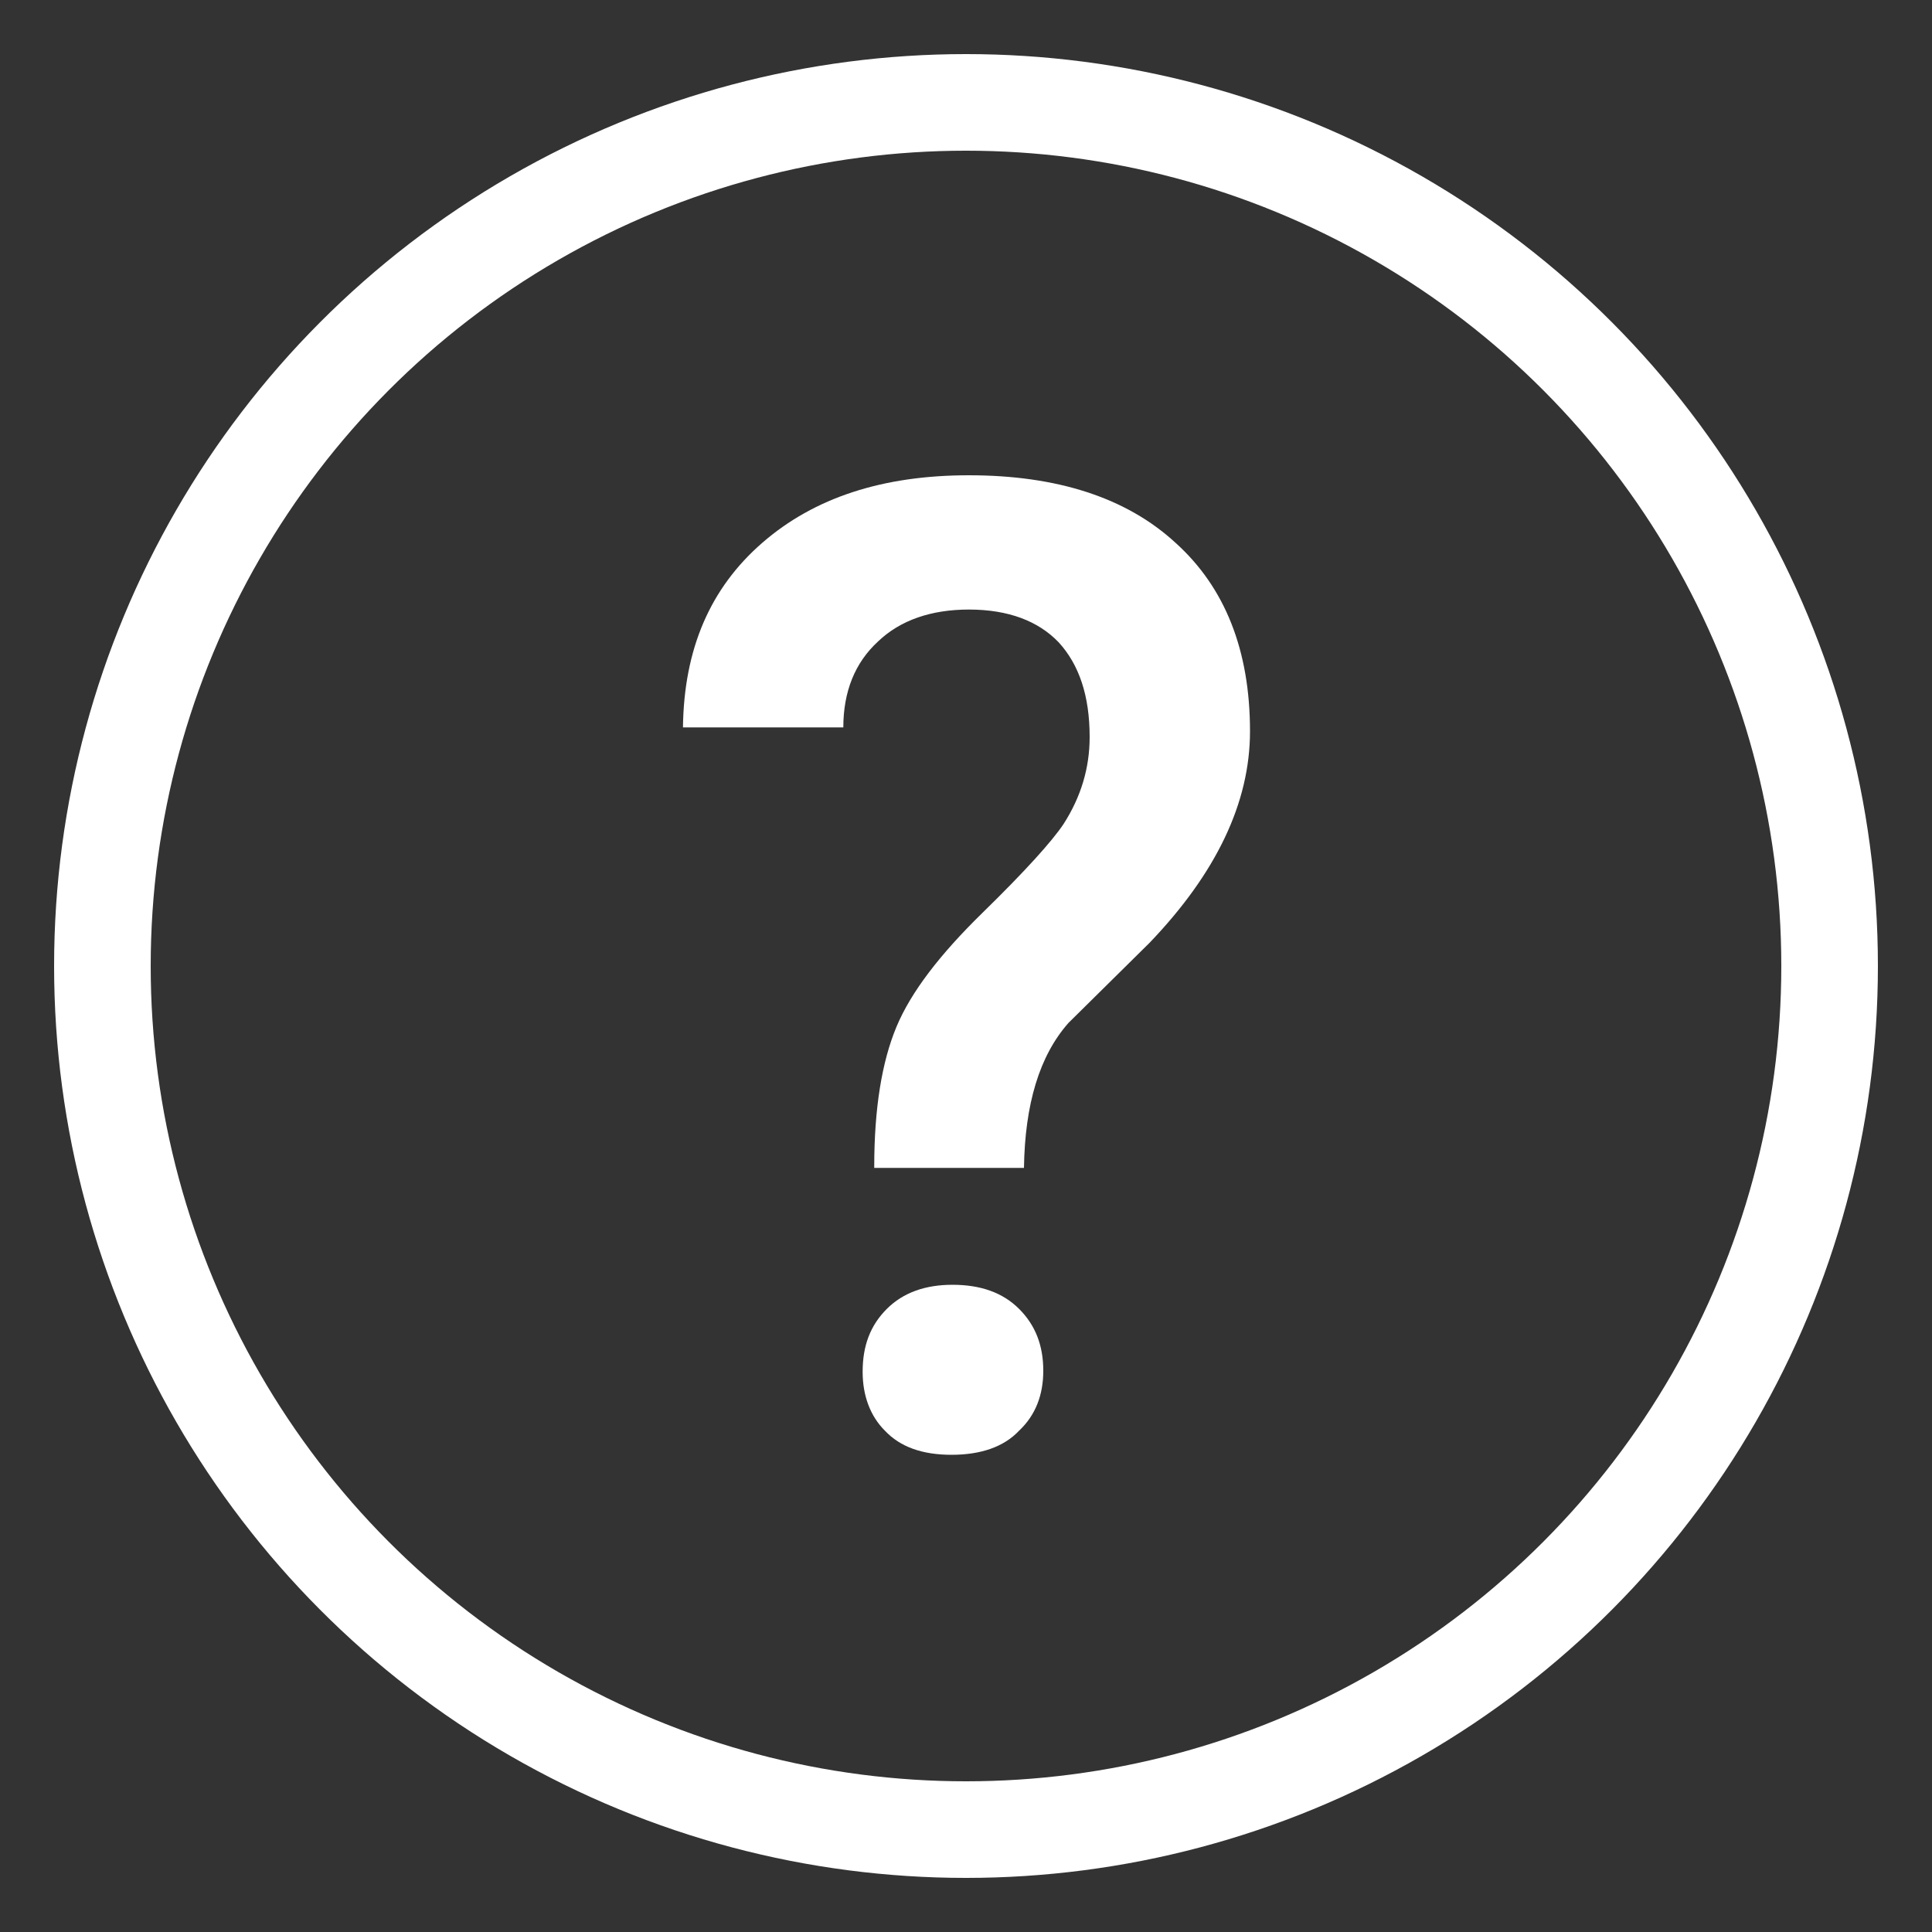
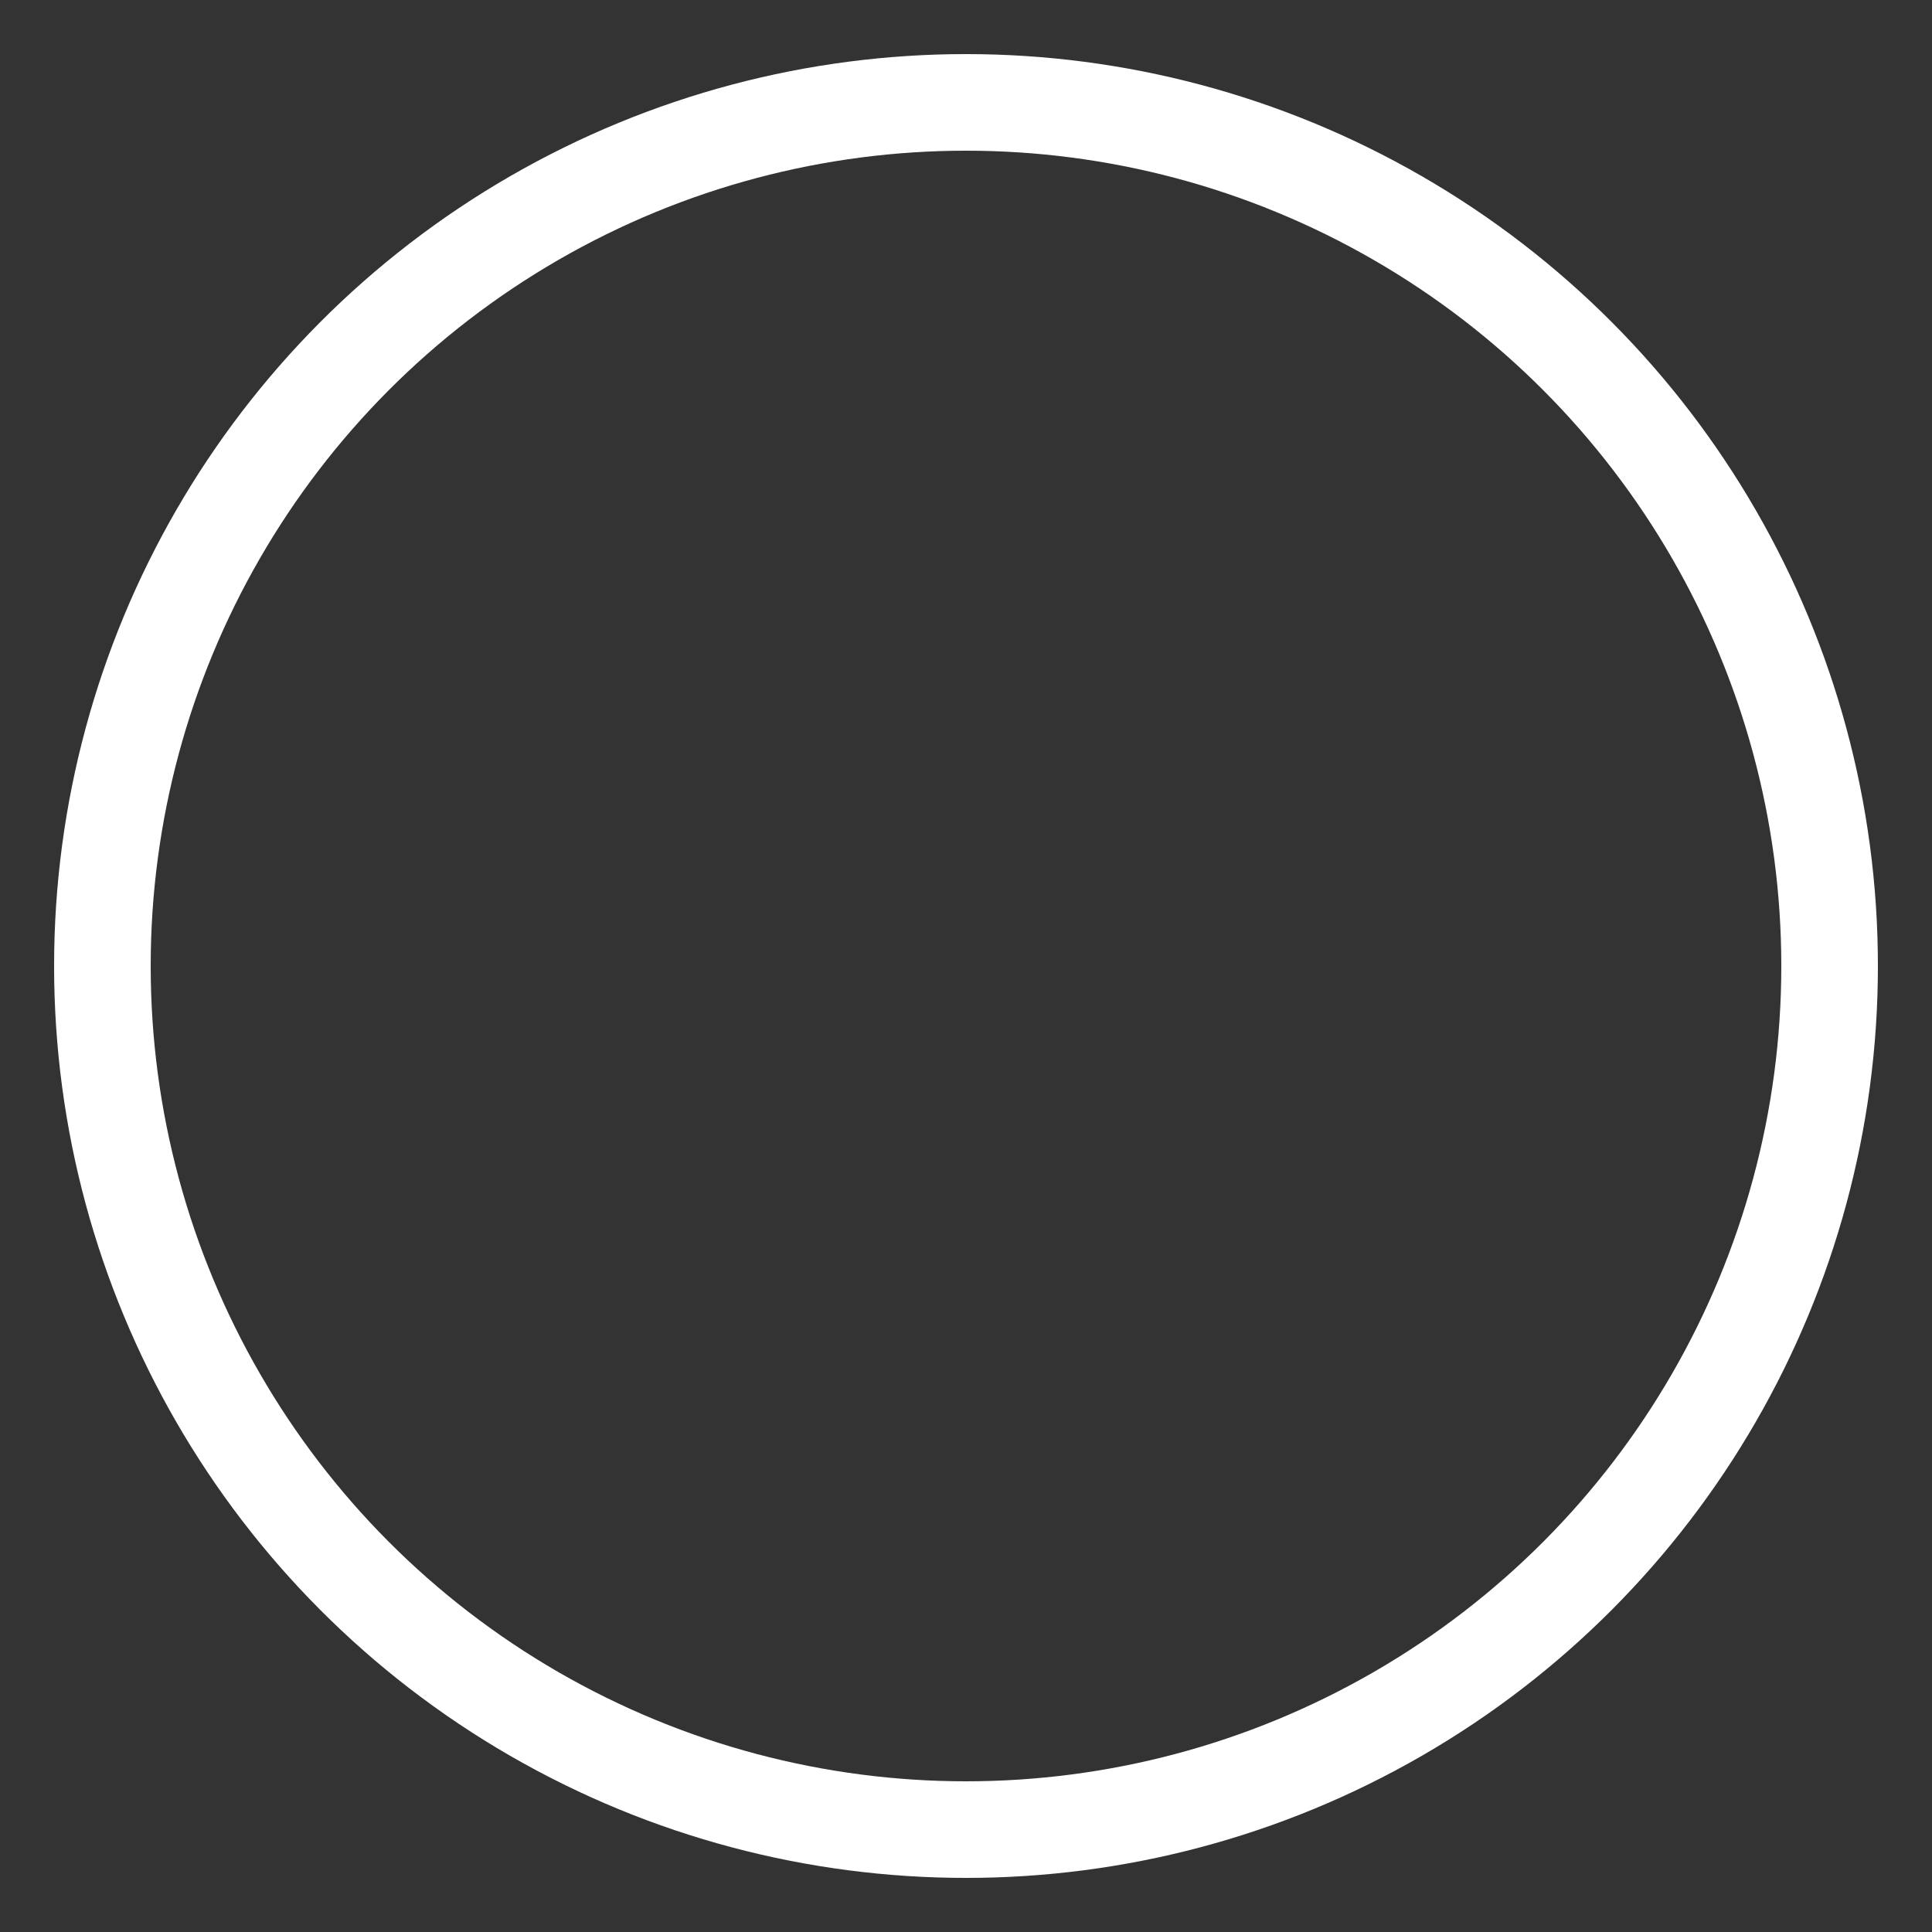
<svg xmlns="http://www.w3.org/2000/svg" version="1.1" id="Layer_1" x="0px" y="0px" viewBox="0 0 200 200" style="enable-background:new 0 0 200 200;" xml:space="preserve">
  <rect x="0" y="0" width="200" height="200" fill="#333333" stroke="none" />
  <style type="text/css">
	.st0{fill:none;stroke:#FFFFFF;stroke-width:10;stroke-miterlimit:10;}
	.st1{fill:#FFFFFF;}
</style>
  <g>
    <g id="XMLID_29_">
      <circle id="XMLID_24_" class="st0" cx="100" cy="100" r="89.4" />
    </g>
    <g>
-       <path class="st1" d="M90.5,120.8c0-6.1,0.8-10.9,2.3-14.5s4.5-7.5,8.9-11.8s7.2-7.4,8.4-9.2c1.8-2.8,2.7-5.8,2.7-9    c0-4.3-1.1-7.5-3.2-9.8c-2.1-2.2-5.2-3.4-9.3-3.4c-3.9,0-7.1,1.1-9.4,3.3c-2.4,2.2-3.6,5.2-3.6,8.9H70.7    c0.1-8.1,2.8-14.4,8.2-19.1c5.4-4.7,12.5-7,21.4-7c9.1,0,16.3,2.3,21.4,7c5.1,4.6,7.7,11.1,7.7,19.5c0,7.4-3.5,14.7-10.4,21.9    l-8.4,8.3c-3,3.4-4.5,8.4-4.6,15H90.5V120.8z M89.3,142c0-2.7,0.8-4.8,2.5-6.5s4-2.5,6.8-2.5c2.9,0,5.2,0.8,6.9,2.5    c1.7,1.7,2.5,3.8,2.5,6.4c0,2.5-0.8,4.6-2.5,6.2c-1.6,1.7-4,2.5-7,2.5s-5.3-0.8-6.9-2.5C90.1,146.6,89.3,144.5,89.3,142z" />
-     </g>
+       </g>
  </g>
</svg>